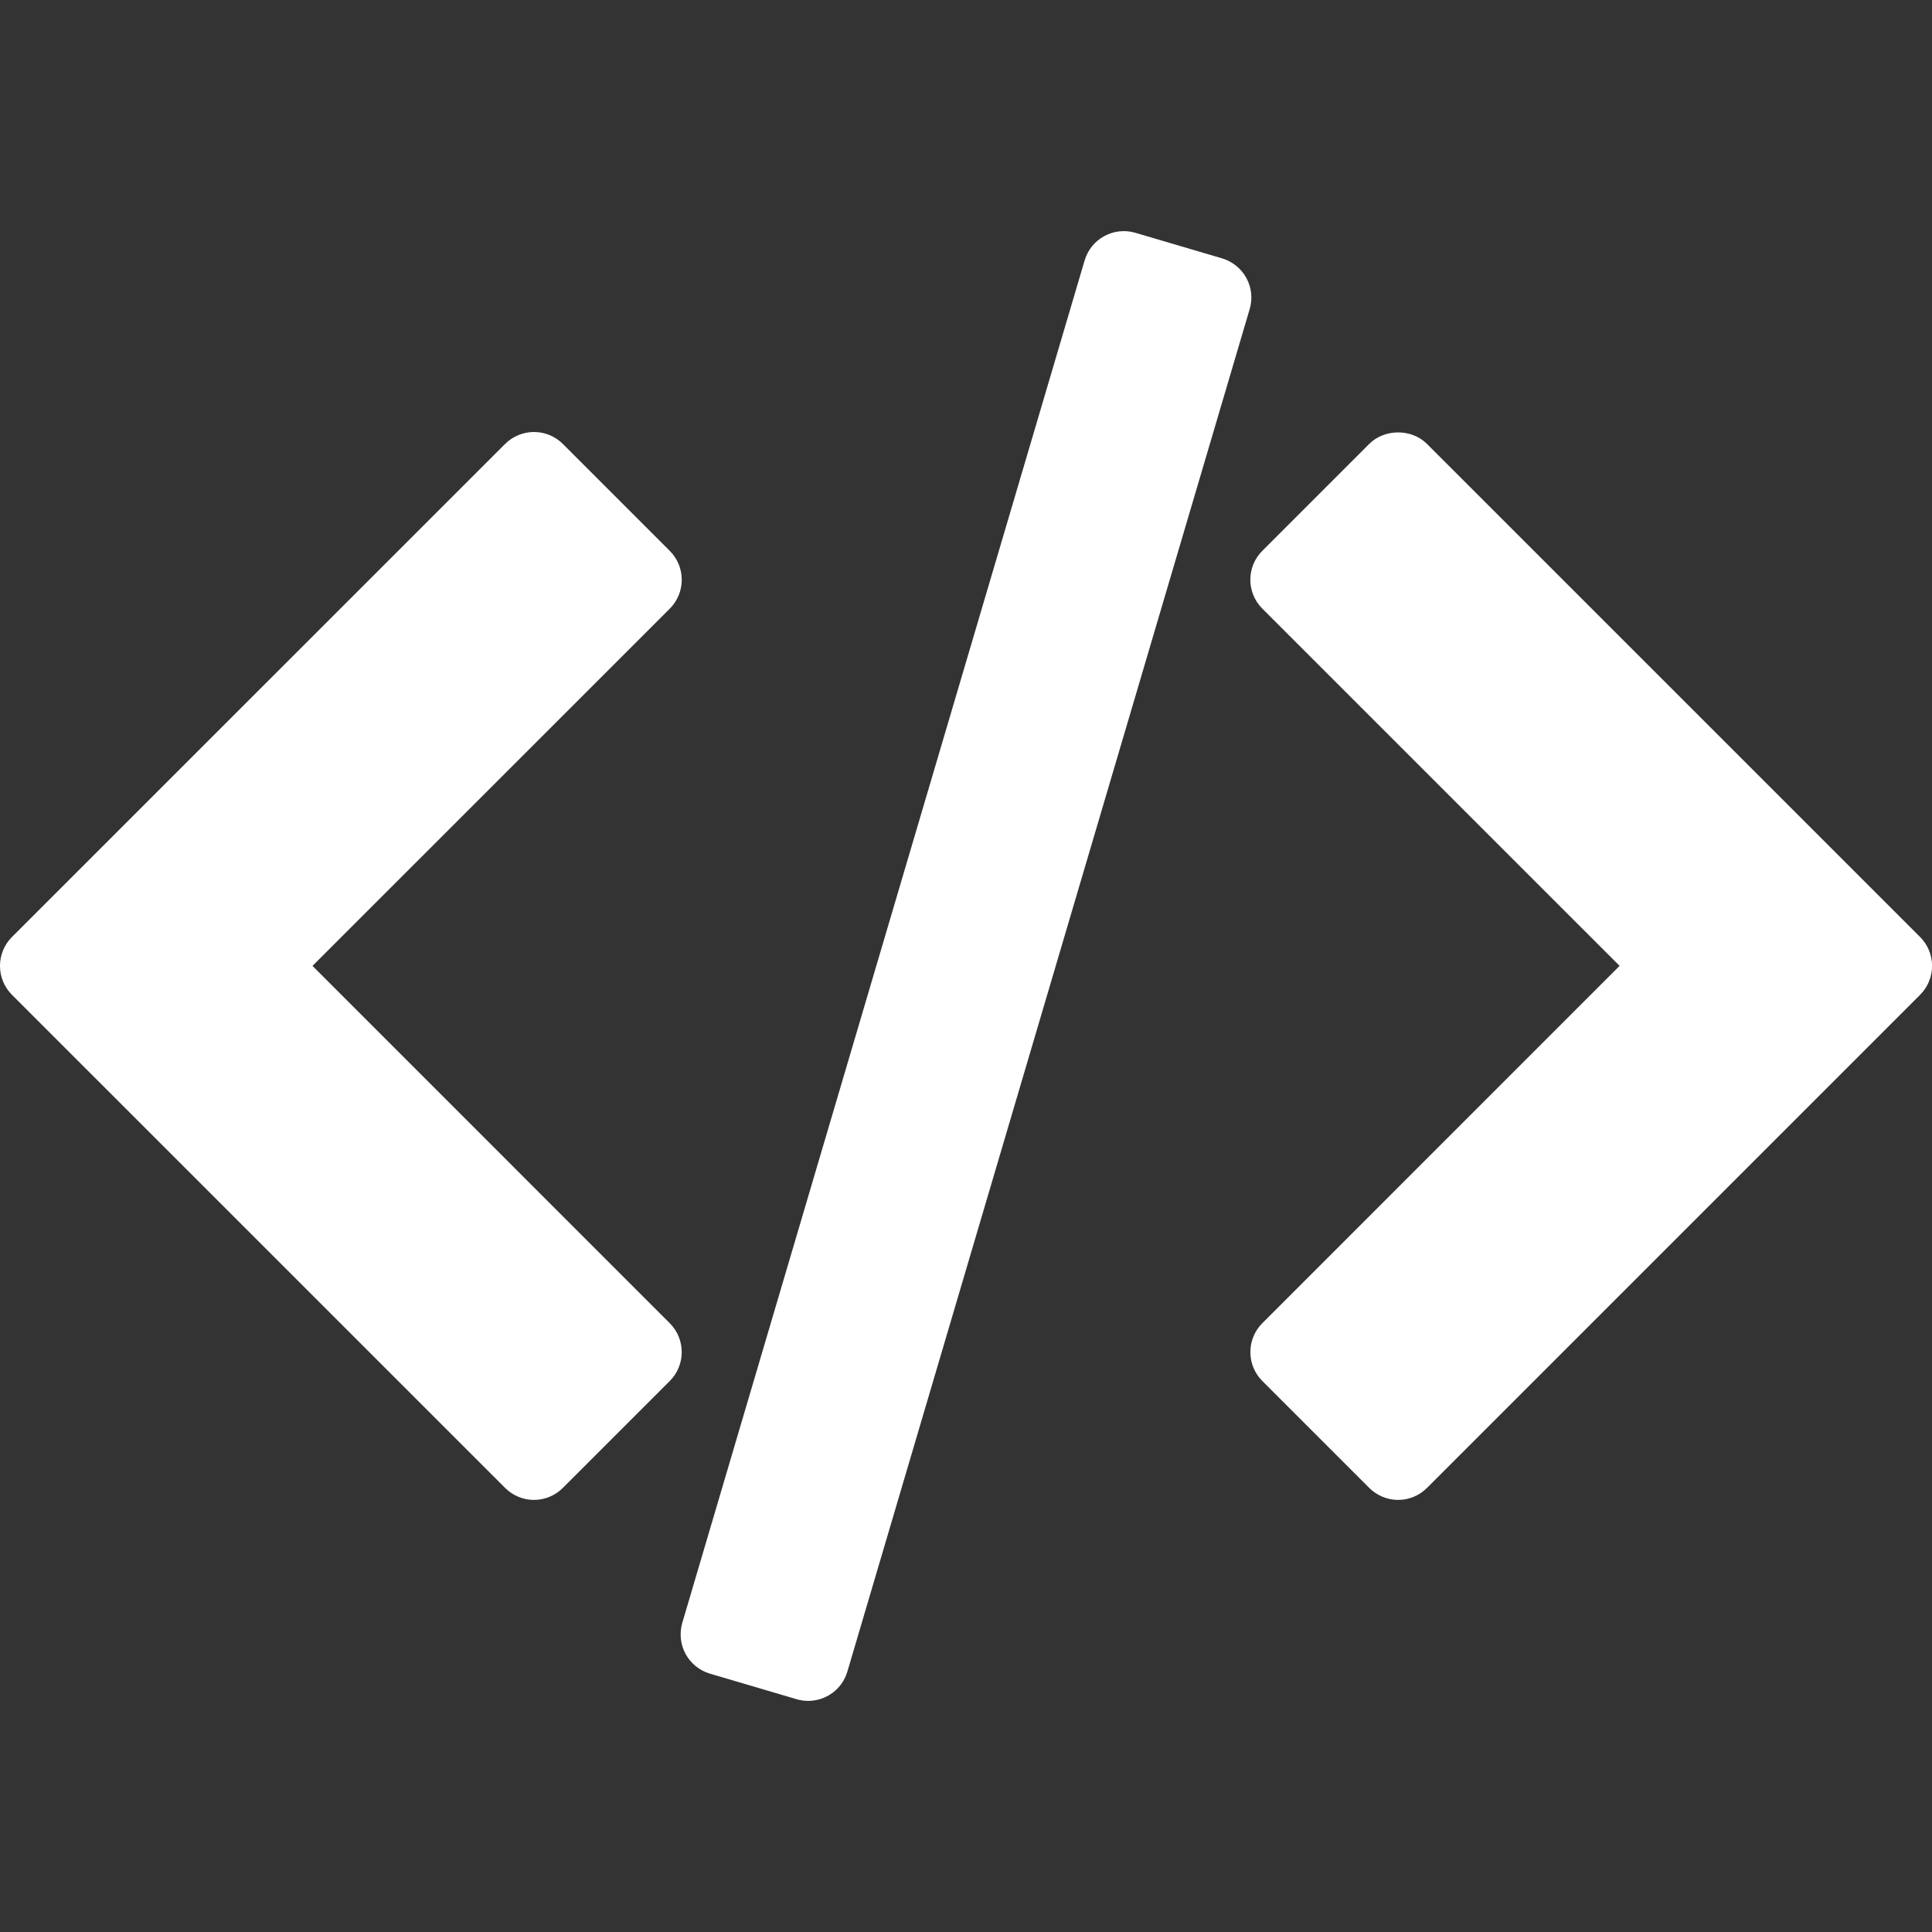
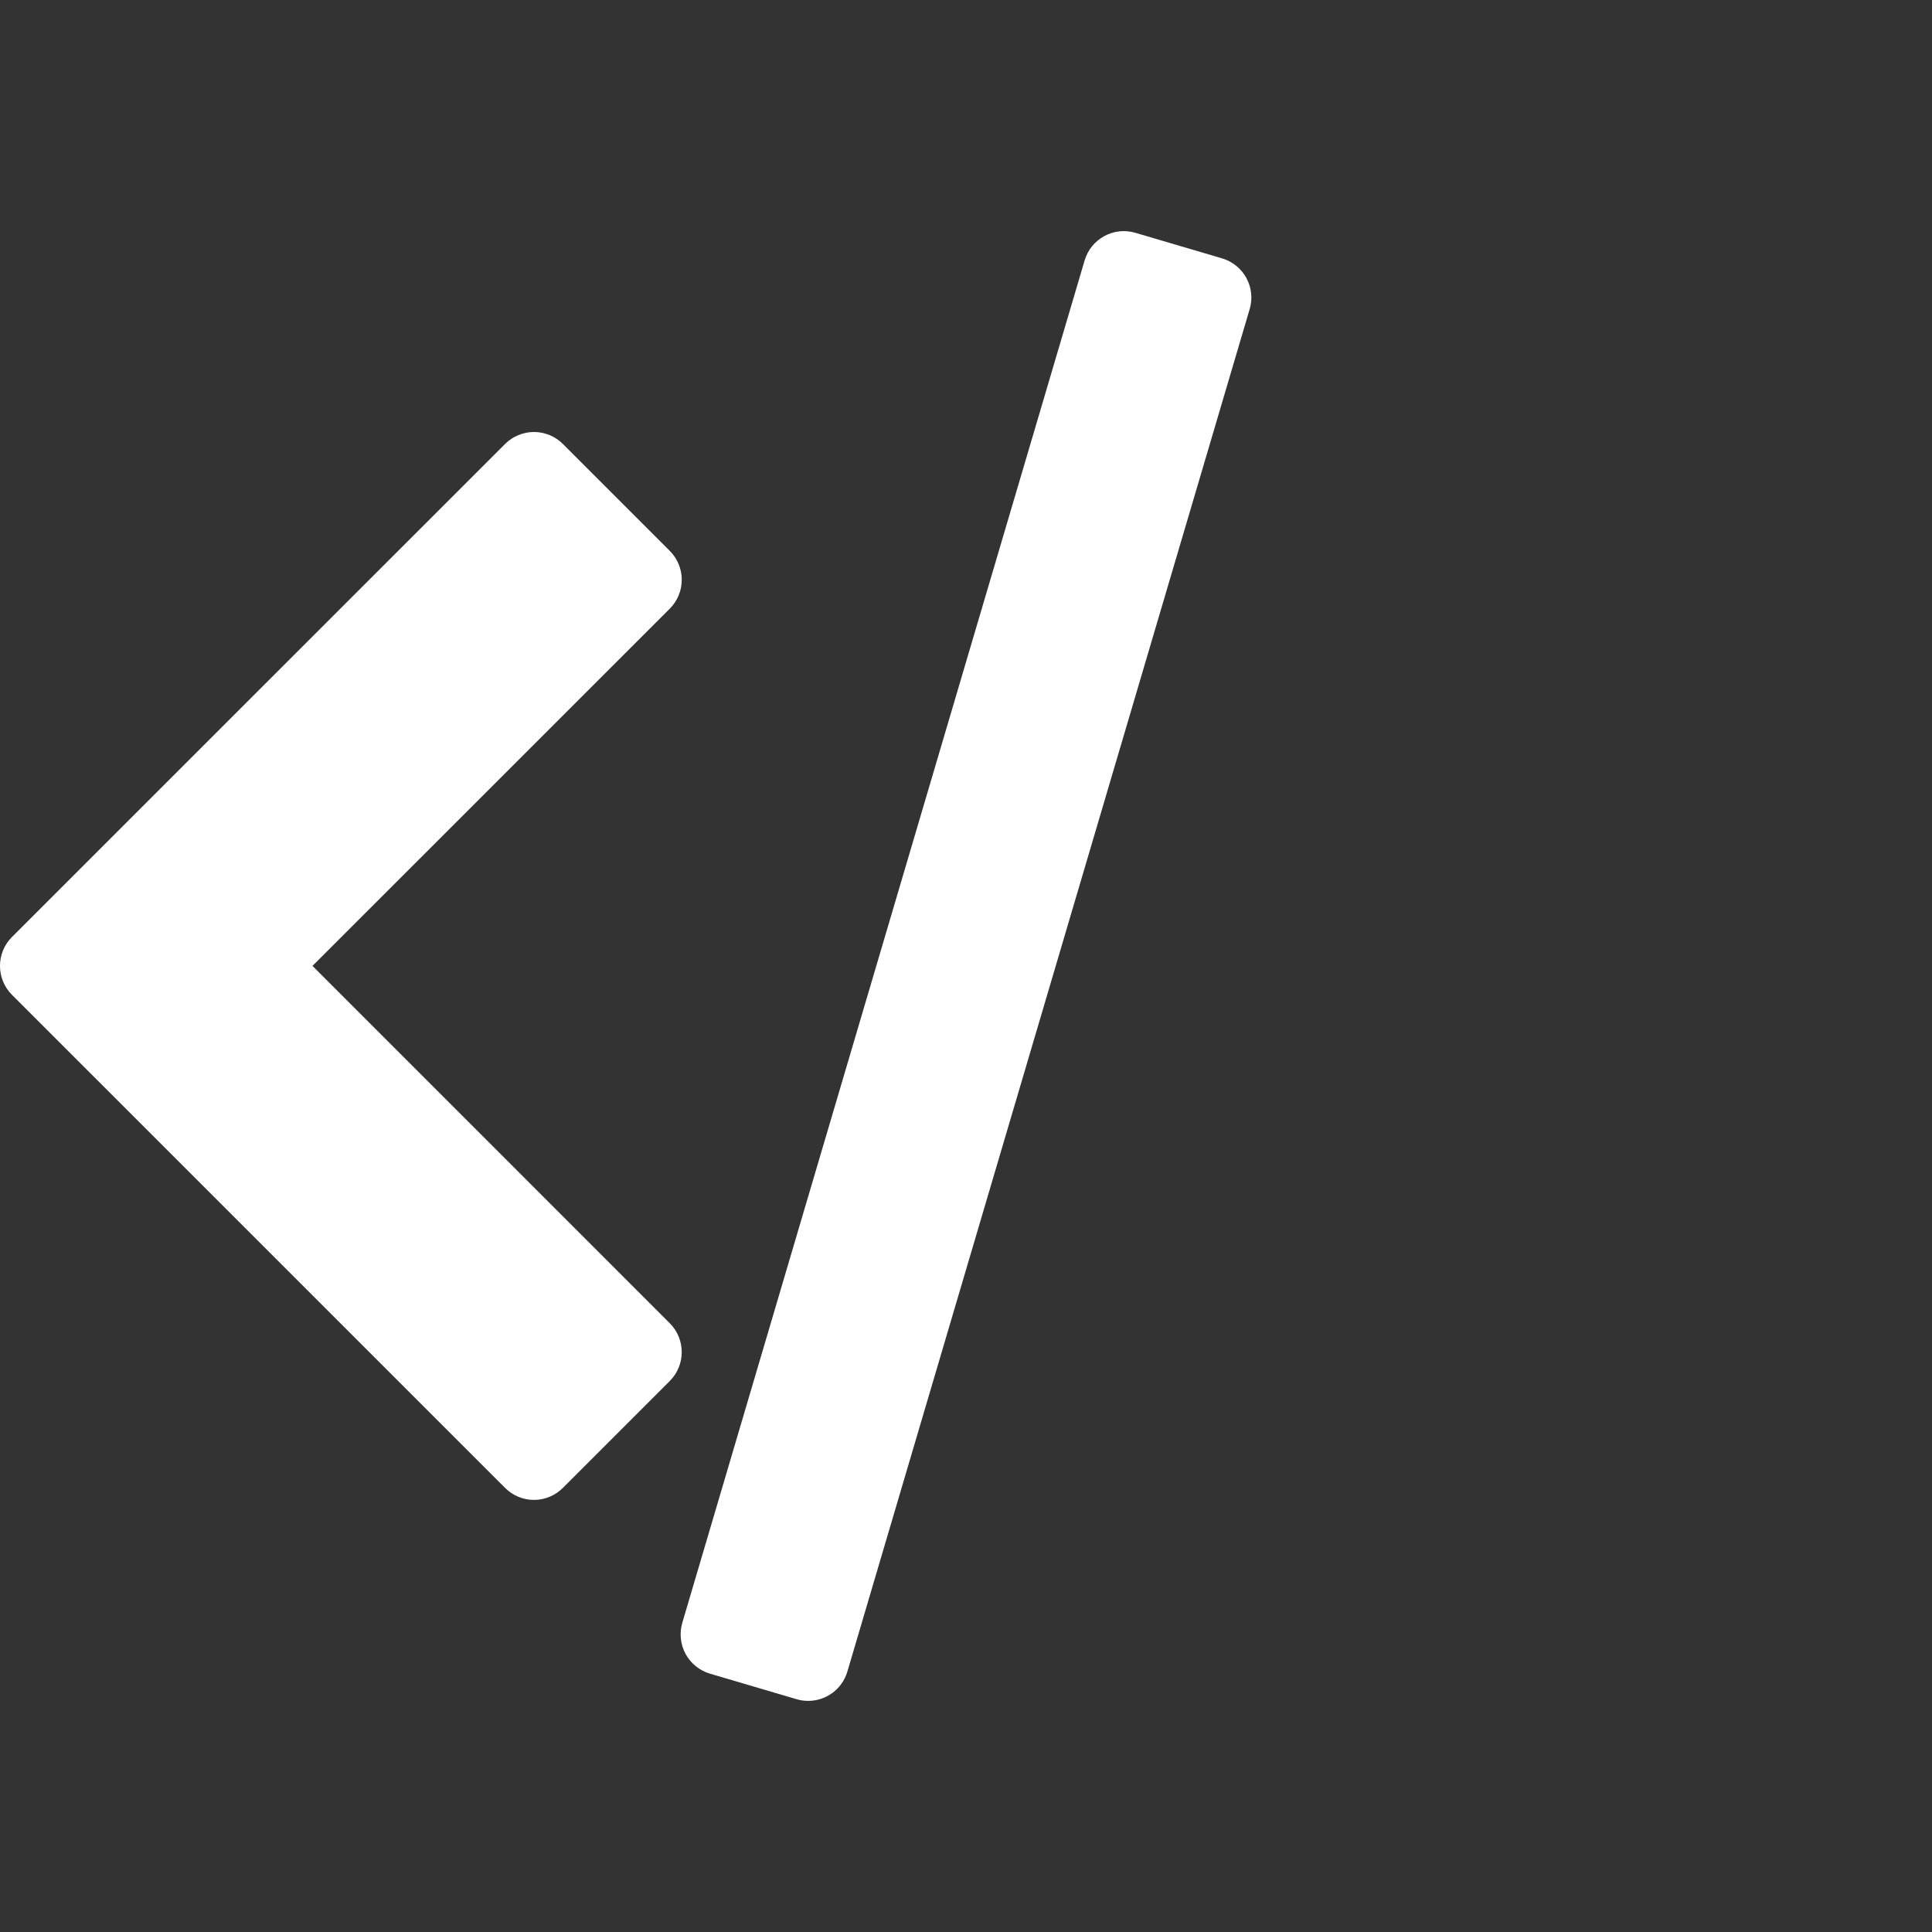
<svg xmlns="http://www.w3.org/2000/svg" width="40" height="40" viewBox="0 0 40 40" fill="none">
  <rect x="0" y="0" width="40" height="40" fill="#333333" stroke="none" />
  <g clip-path="url(#clip0)">
-     <path d="M39.753 19.399L29.544 9.191C29.227 8.873 28.665 8.873 28.348 9.191L26.135 11.404C25.804 11.735 25.804 12.27 26.135 12.601L33.532 19.997L26.135 27.395C25.805 27.726 25.805 28.262 26.135 28.592L28.348 30.805C28.507 30.964 28.723 31.054 28.947 31.054C29.171 31.054 29.387 30.964 29.545 30.805L39.753 20.597C40.084 20.266 40.084 19.73 39.753 19.399Z" fill="white" />
    <path d="M13.866 27.395L6.47 19.998L13.867 12.602C14.026 12.443 14.115 12.228 14.115 12.003C14.115 11.779 14.026 11.564 13.867 11.405L11.654 9.192C11.495 9.033 11.28 8.944 11.056 8.944C10.831 8.944 10.616 9.033 10.457 9.192L0.248 19.399C-0.083 19.73 -0.083 20.266 0.248 20.597L10.457 30.805C10.615 30.964 10.831 31.054 11.055 31.054C11.279 31.054 11.495 30.964 11.654 30.805L13.867 28.592C14.197 28.262 14.197 27.726 13.866 27.395Z" fill="white" />
    <path d="M25.805 5.756C25.698 5.559 25.516 5.413 25.301 5.349L23.507 4.82C23.059 4.687 22.588 4.944 22.456 5.392L14.126 33.599C14.063 33.815 14.088 34.046 14.194 34.243C14.302 34.441 14.483 34.587 14.698 34.651L16.492 35.18C16.572 35.204 16.653 35.215 16.732 35.215C17.098 35.215 17.435 34.977 17.544 34.608L25.873 6.4C25.937 6.185 25.913 5.953 25.805 5.756Z" fill="white" />
  </g>
  <defs>
    <clipPath id="clip0">
      <rect width="40" height="40" fill="white" />
    </clipPath>
  </defs>
</svg>